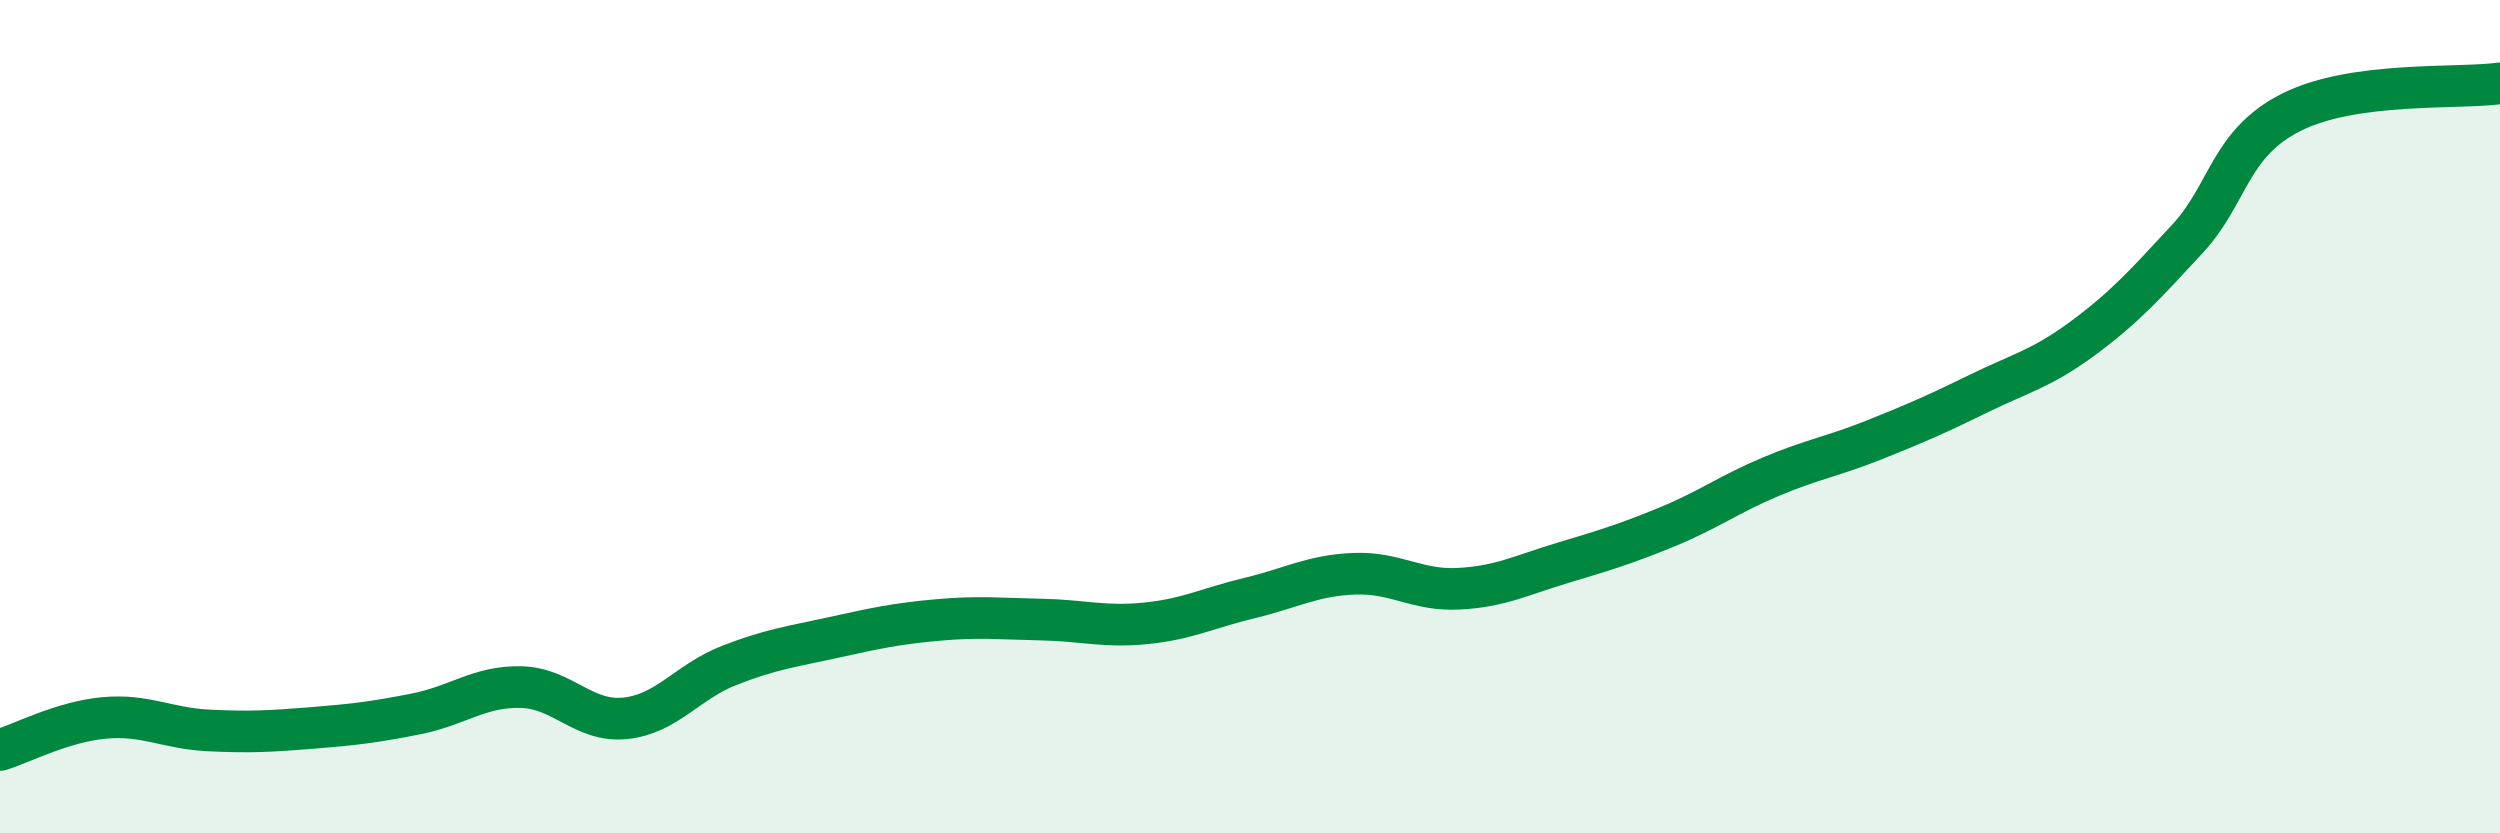
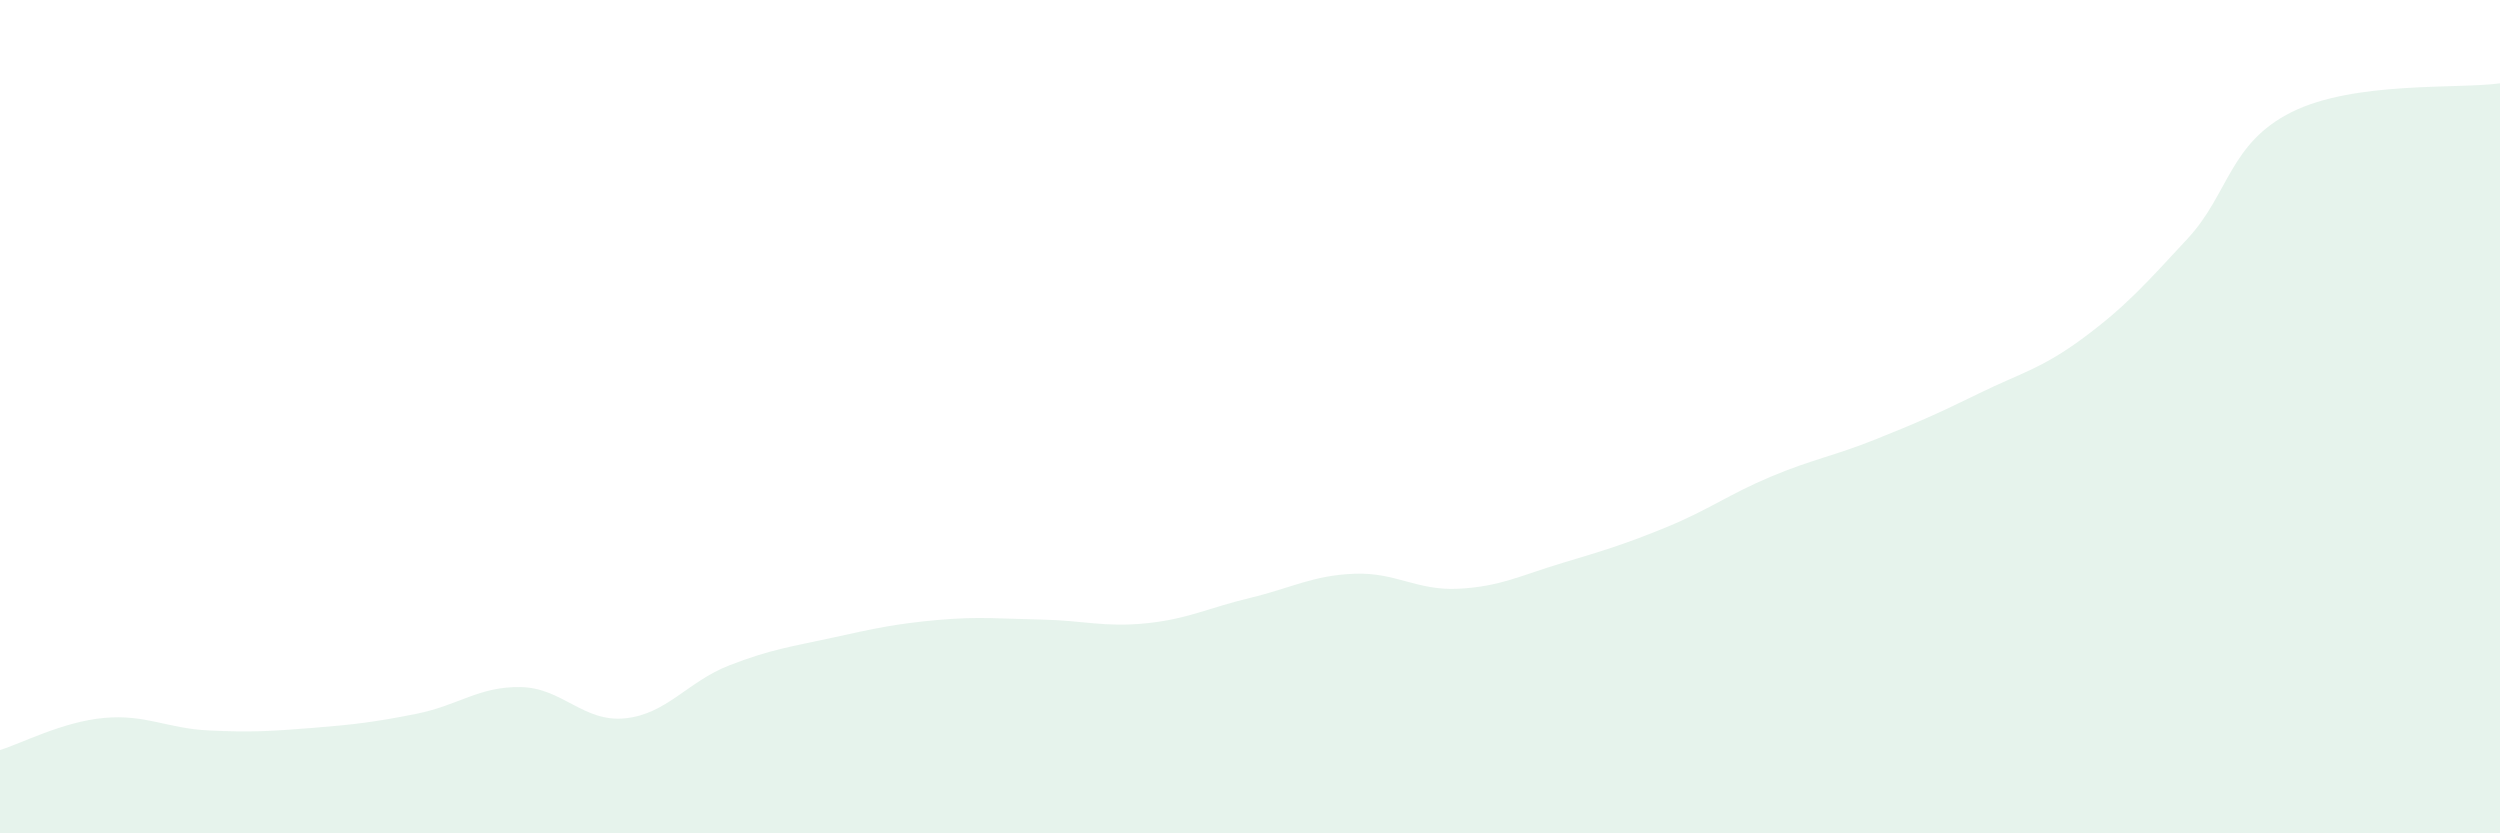
<svg xmlns="http://www.w3.org/2000/svg" width="60" height="20" viewBox="0 0 60 20">
  <path d="M 0,18 C 0.5,17.85 1.5,17.32 2.5,17.23 C 3.5,17.14 4,17.48 5,17.53 C 6,17.58 6.5,17.55 7.5,17.47 C 8.5,17.39 9,17.33 10,17.13 C 11,16.93 11.5,16.47 12.5,16.49 C 13.5,16.51 14,17.34 15,17.24 C 16,17.14 16.5,16.36 17.5,15.97 C 18.5,15.58 19,15.52 20,15.3 C 21,15.08 21.5,14.97 22.5,14.88 C 23.5,14.79 24,14.85 25,14.87 C 26,14.89 26.5,15.06 27.5,14.96 C 28.5,14.86 29,14.59 30,14.35 C 31,14.11 31.5,13.81 32.5,13.77 C 33.5,13.73 34,14.18 35,14.13 C 36,14.08 36.5,13.81 37.5,13.51 C 38.5,13.21 39,13.06 40,12.65 C 41,12.24 41.5,11.86 42.5,11.44 C 43.5,11.02 44,10.95 45,10.55 C 46,10.15 46.5,9.93 47.5,9.44 C 48.5,8.95 49,8.85 50,8.11 C 51,7.37 51.5,6.81 52.5,5.73 C 53.5,4.65 53.5,3.44 55,2.69 C 56.5,1.94 59,2.14 60,2L60 20L0 20Z" fill="#008740" opacity="0.1" stroke-linecap="round" stroke-linejoin="round" />
-   <path d="M 0,18 C 0.5,17.85 1.5,17.32 2.5,17.23 C 3.5,17.14 4,17.48 5,17.53 C 6,17.58 6.5,17.55 7.5,17.47 C 8.5,17.39 9,17.33 10,17.13 C 11,16.93 11.5,16.47 12.5,16.49 C 13.5,16.51 14,17.34 15,17.24 C 16,17.14 16.5,16.36 17.5,15.97 C 18.5,15.58 19,15.52 20,15.3 C 21,15.08 21.5,14.97 22.5,14.88 C 23.5,14.79 24,14.85 25,14.87 C 26,14.89 26.5,15.06 27.5,14.96 C 28.5,14.86 29,14.59 30,14.35 C 31,14.11 31.5,13.81 32.5,13.77 C 33.5,13.73 34,14.18 35,14.13 C 36,14.08 36.5,13.81 37.5,13.51 C 38.5,13.21 39,13.06 40,12.65 C 41,12.24 41.5,11.86 42.5,11.44 C 43.5,11.02 44,10.95 45,10.55 C 46,10.15 46.5,9.93 47.5,9.44 C 48.5,8.95 49,8.85 50,8.11 C 51,7.37 51.5,6.81 52.5,5.73 C 53.5,4.65 53.5,3.44 55,2.69 C 56.5,1.94 59,2.14 60,2" stroke="#008740" stroke-width="1" fill="none" stroke-linecap="round" stroke-linejoin="round" />
</svg>